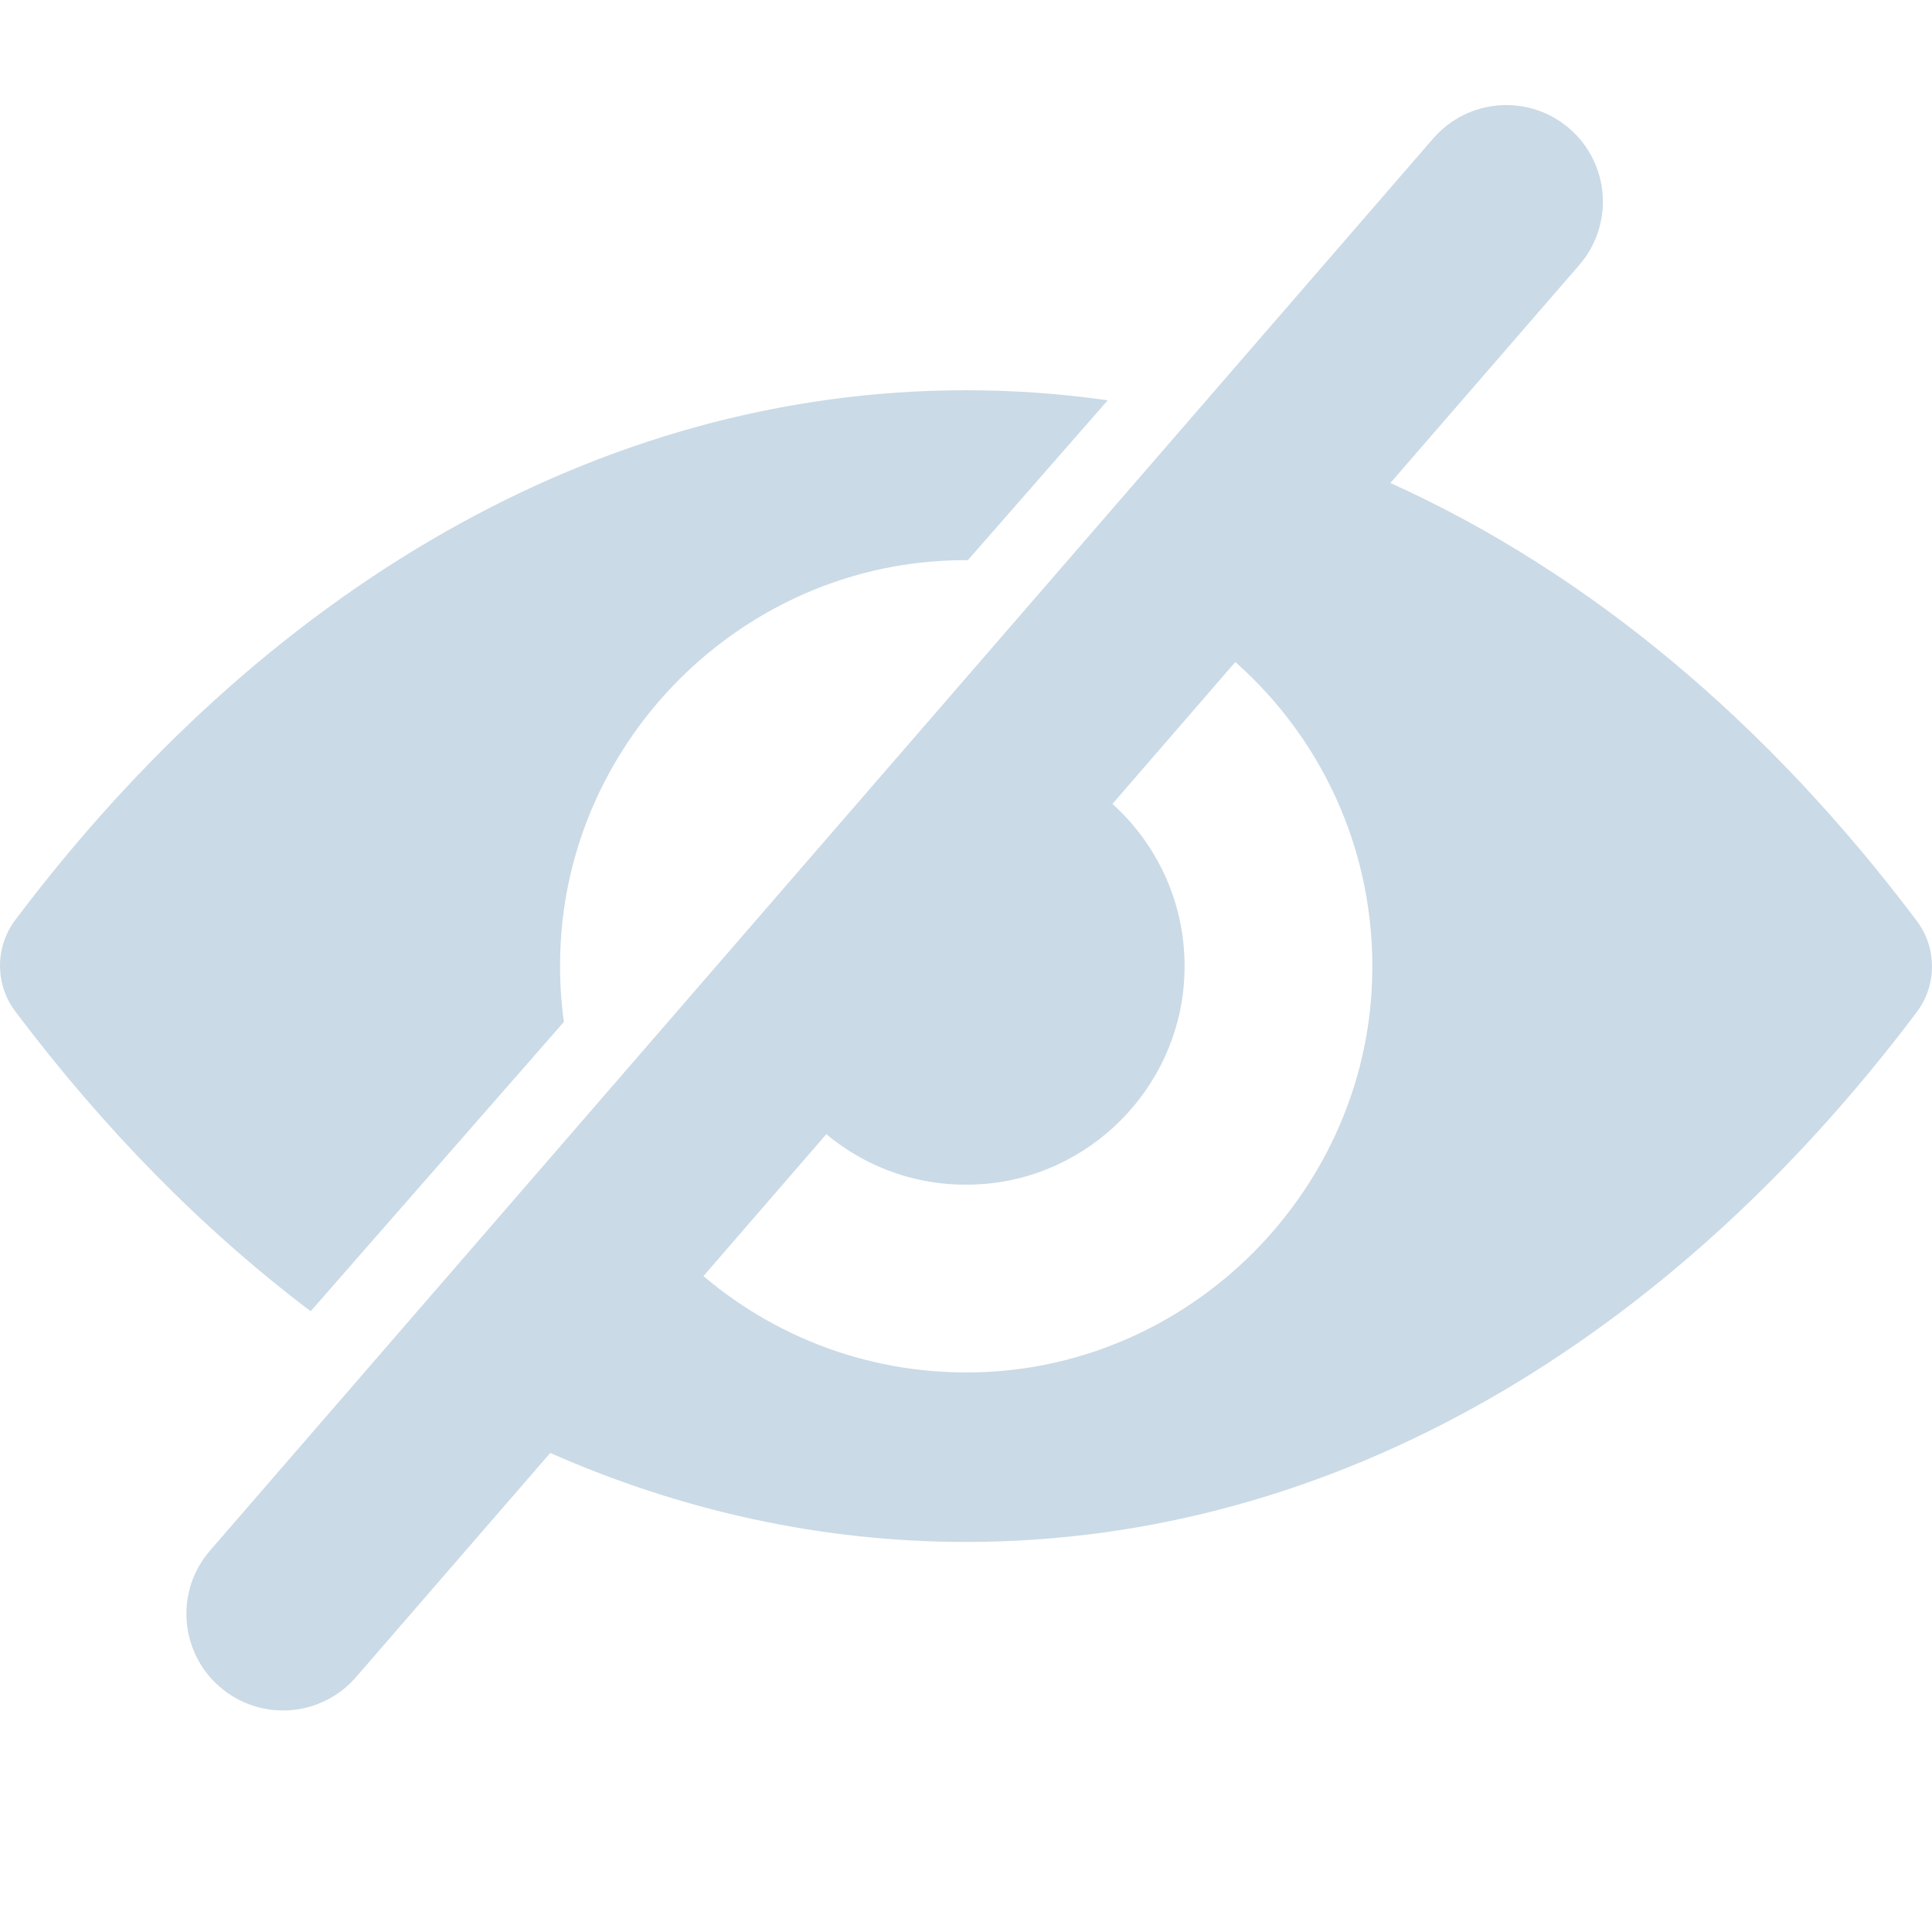
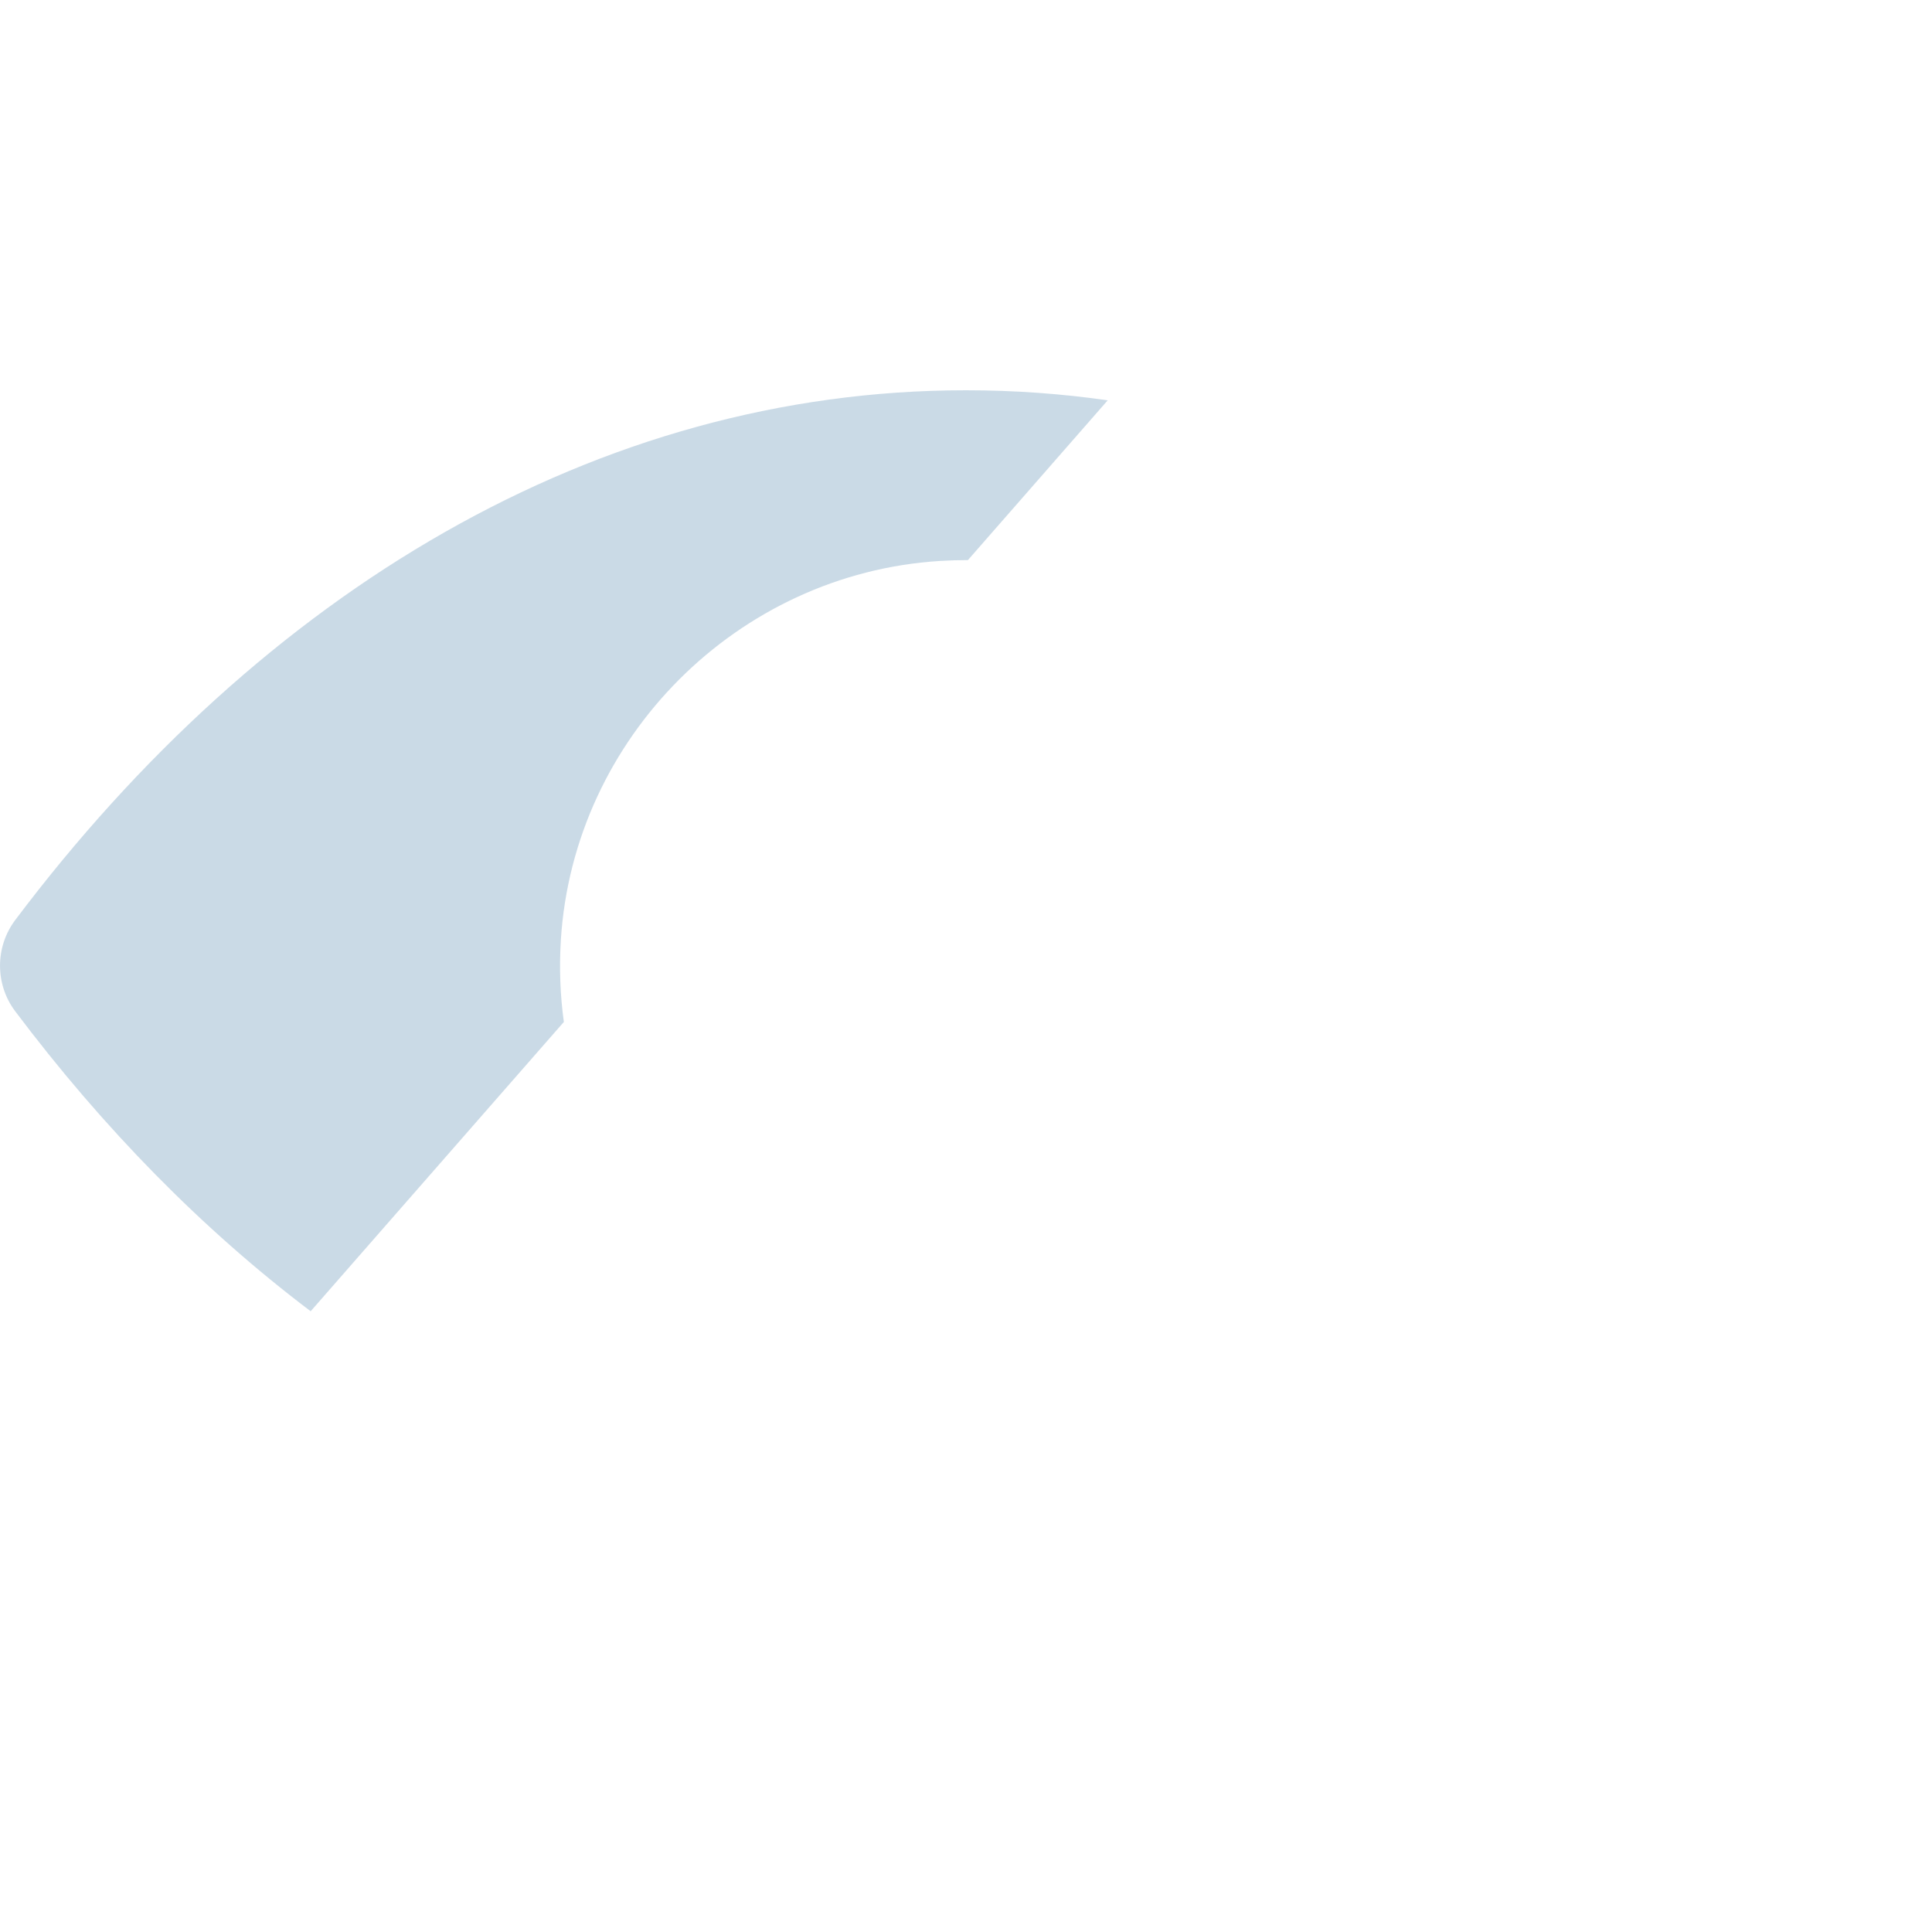
<svg xmlns="http://www.w3.org/2000/svg" width="20" height="20" viewBox="0 0 20 20" fill="none">
-   <path fill-rule="evenodd" clip-rule="evenodd" d="M16.248 1.332C15.83 0.97 15.199 1.016 14.837 1.433L2.174 16.052C1.812 16.469 1.858 17.101 2.275 17.462C2.692 17.824 3.324 17.779 3.686 17.361L5.696 15.041C7.053 15.639 8.499 15.962 10 15.962C13.821 15.962 17.285 13.875 19.843 10.476C20.052 10.198 20.052 9.812 19.843 9.534C18.312 7.497 16.456 5.93 14.393 5L16.349 2.743C16.71 2.325 16.665 1.694 16.248 1.332ZM12.788 6.853L11.516 8.322C12.008 8.766 12.304 9.424 12.258 10.148C12.188 11.275 11.274 12.19 10.147 12.259C9.54 12.298 8.981 12.097 8.554 11.741L7.282 13.21C8.079 13.886 9.131 14.271 10.275 14.199C12.366 14.064 14.063 12.366 14.198 10.276C14.284 8.913 13.721 7.679 12.788 6.853Z" fill="#97B6CF" fill-opacity="0.5" />
  <path d="M10.02 5.798C9.924 5.798 9.827 5.801 9.729 5.807C7.635 5.938 5.937 7.639 5.806 9.73C5.788 10.02 5.799 10.304 5.837 10.579L3.216 13.574C2.098 12.729 1.07 11.682 0.157 10.468C-0.052 10.19 -0.052 9.804 0.157 9.525C2.715 6.127 6.179 4.04 10 4.04C10.495 4.04 10.985 4.075 11.467 4.144L10.02 5.798Z" fill="#97B6CF" fill-opacity="0.5" />
</svg>